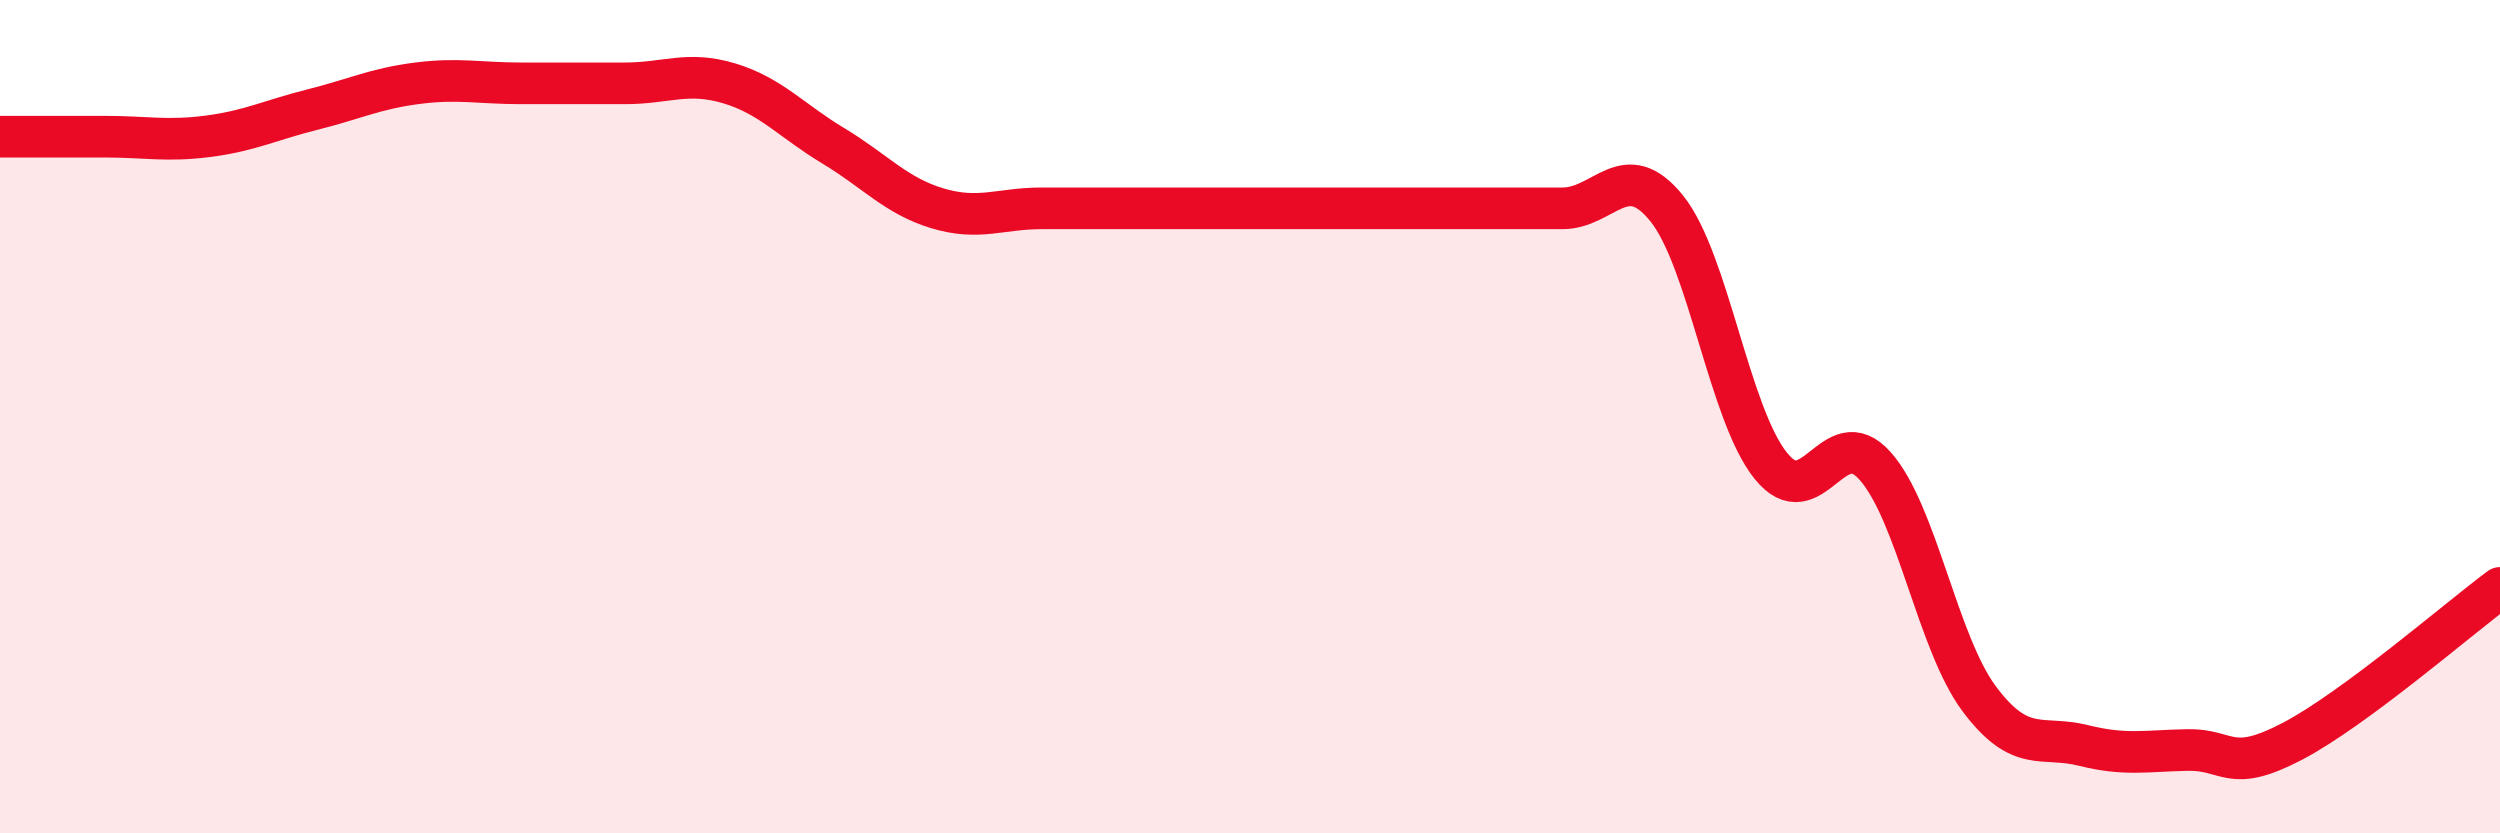
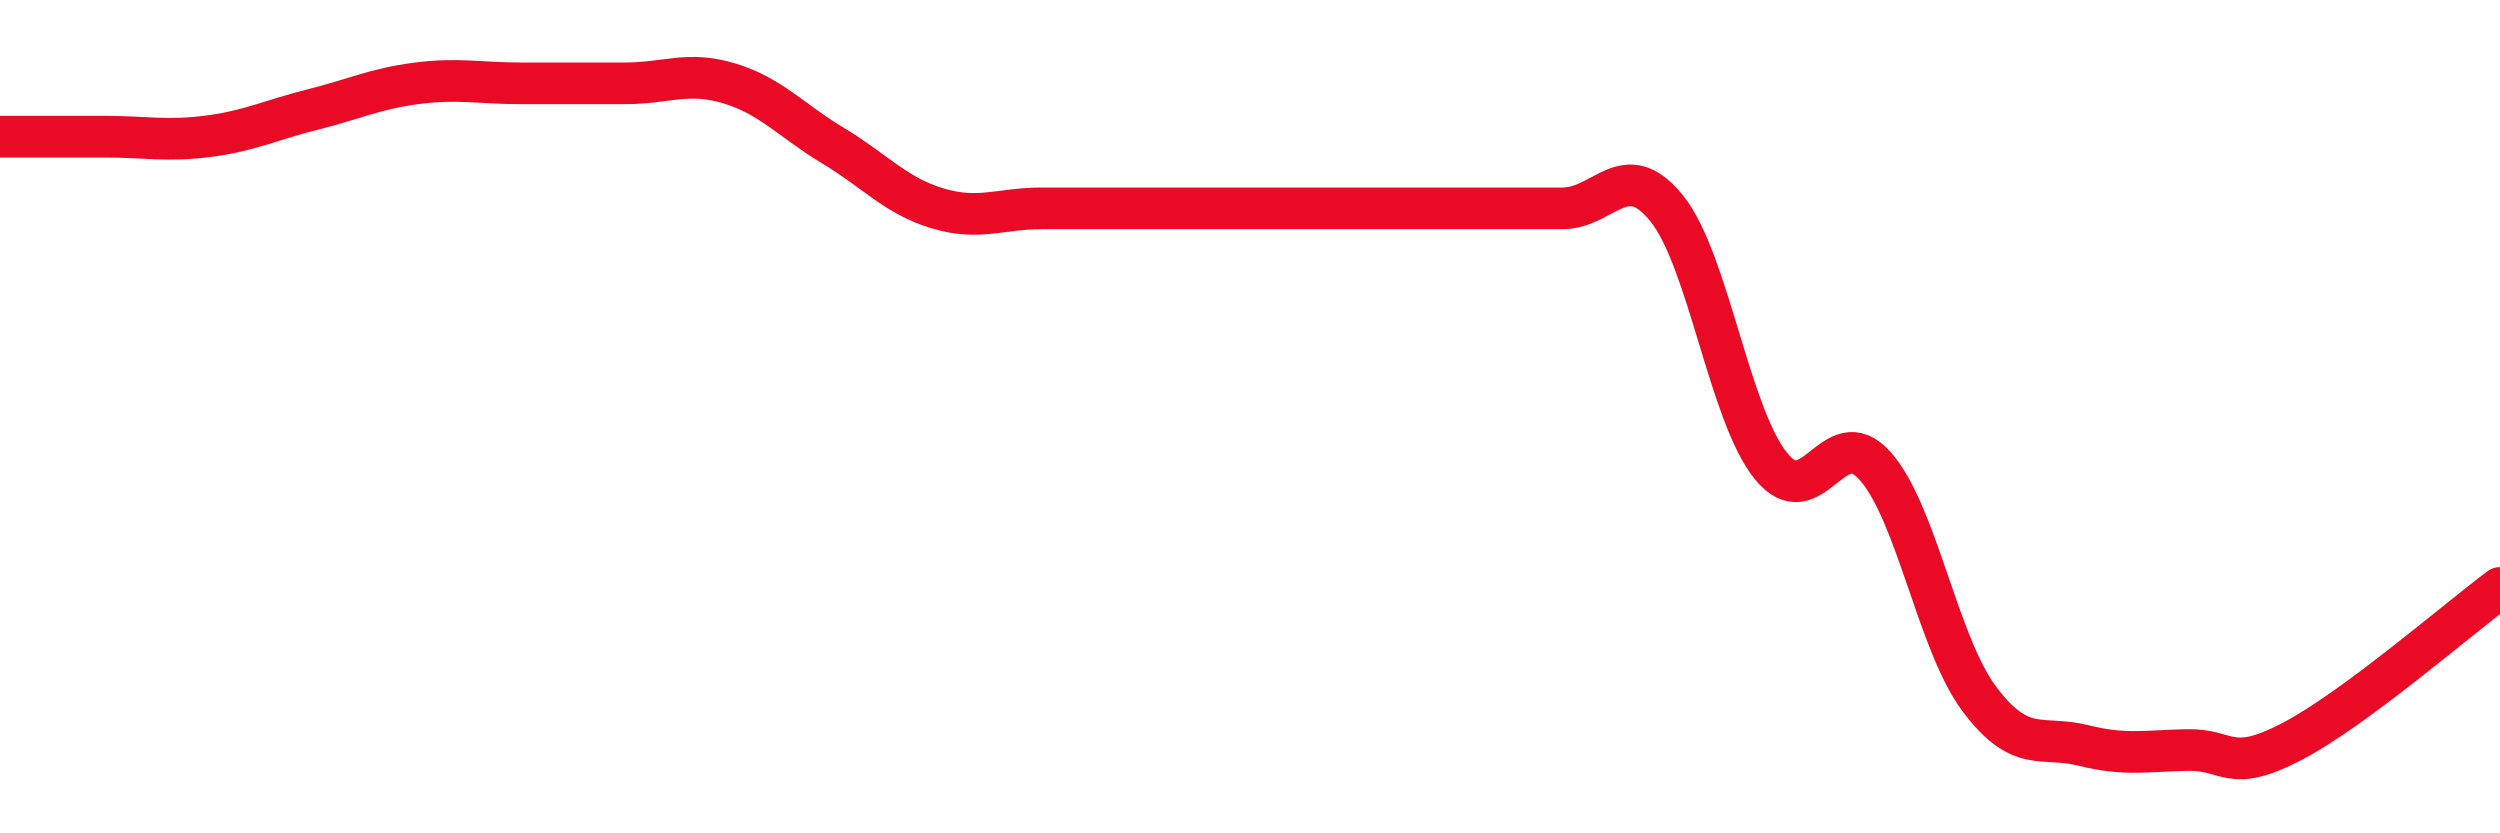
<svg xmlns="http://www.w3.org/2000/svg" width="60" height="20" viewBox="0 0 60 20">
-   <path d="M 0,3.28 C 0.5,3.28 1.5,3.28 2.5,3.28 C 3.5,3.28 4,3.4 5,3.27 C 6,3.14 6.5,2.88 7.5,2.63 C 8.5,2.38 9,2.13 10,2 C 11,1.87 11.5,2 12.5,2 C 13.5,2 14,2 15,2 C 16,2 16.5,1.7 17.5,2 C 18.5,2.3 19,2.9 20,3.5 C 21,4.1 21.5,4.7 22.5,5 C 23.5,5.3 24,5 25,5 C 26,5 26.5,5 27.5,5 C 28.5,5 29,5 30,5 C 31,5 31.5,5 32.5,5 C 33.5,5 34,5 35,5 C 36,5 36.5,5 37.5,5 C 38.5,5 39,3.76 40,5 C 41,6.24 41.5,9.94 42.5,11.18 C 43.5,12.42 44,10.06 45,11.18 C 46,12.3 46.5,15.43 47.5,16.77 C 48.5,18.11 49,17.64 50,17.89 C 51,18.14 51.5,18.02 52.5,18 C 53.5,17.98 53.5,18.58 55,17.8 C 56.5,17.02 59,14.85 60,14.11L60 20L0 20Z" fill="#EB0A25" opacity="0.1" stroke-linecap="round" stroke-linejoin="round" />
  <path d="M 0,3.28 C 0.5,3.28 1.5,3.28 2.5,3.28 C 3.5,3.28 4,3.4 5,3.27 C 6,3.14 6.5,2.88 7.5,2.63 C 8.5,2.38 9,2.13 10,2 C 11,1.87 11.5,2 12.5,2 C 13.5,2 14,2 15,2 C 16,2 16.5,1.7 17.5,2 C 18.5,2.3 19,2.9 20,3.5 C 21,4.1 21.5,4.7 22.5,5 C 23.5,5.3 24,5 25,5 C 26,5 26.5,5 27.5,5 C 28.5,5 29,5 30,5 C 31,5 31.5,5 32.5,5 C 33.5,5 34,5 35,5 C 36,5 36.5,5 37.5,5 C 38.5,5 39,3.76 40,5 C 41,6.24 41.5,9.94 42.5,11.18 C 43.5,12.42 44,10.06 45,11.18 C 46,12.3 46.5,15.43 47.5,16.77 C 48.5,18.11 49,17.64 50,17.89 C 51,18.14 51.5,18.02 52.5,18 C 53.5,17.98 53.5,18.58 55,17.8 C 56.5,17.02 59,14.85 60,14.11" stroke="#EB0A25" stroke-width="1" fill="none" stroke-linecap="round" stroke-linejoin="round" />
</svg>